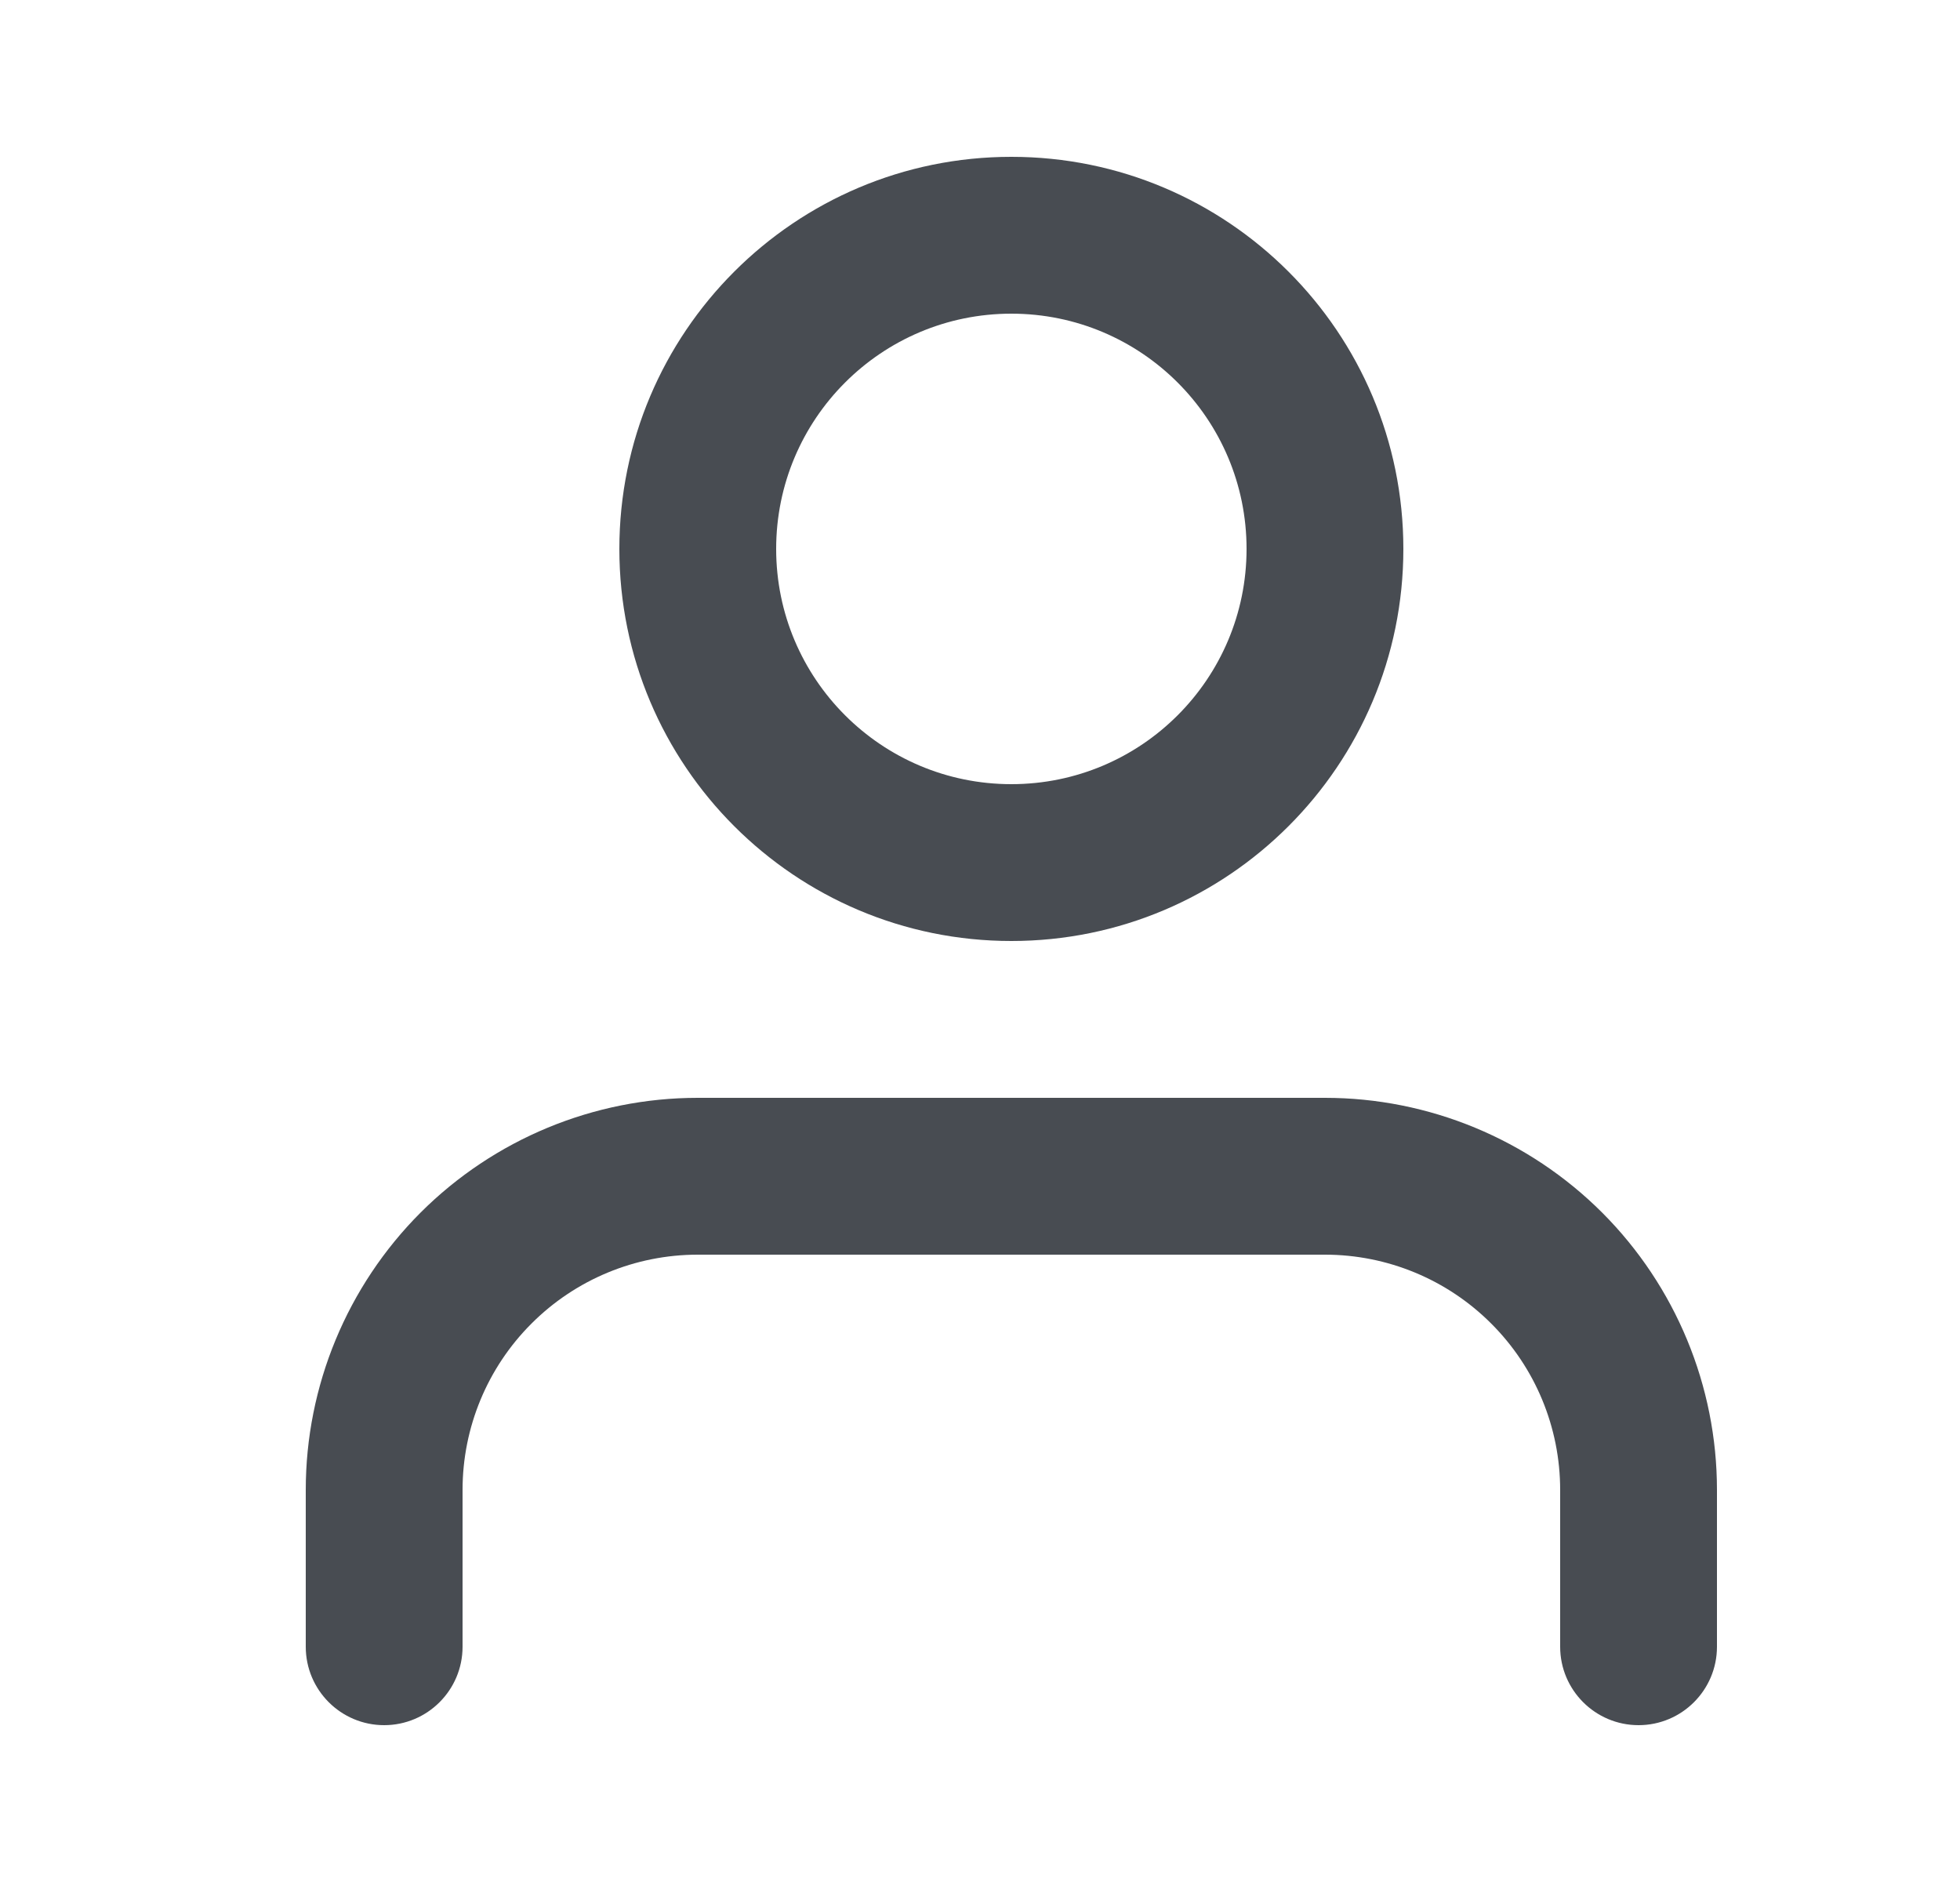
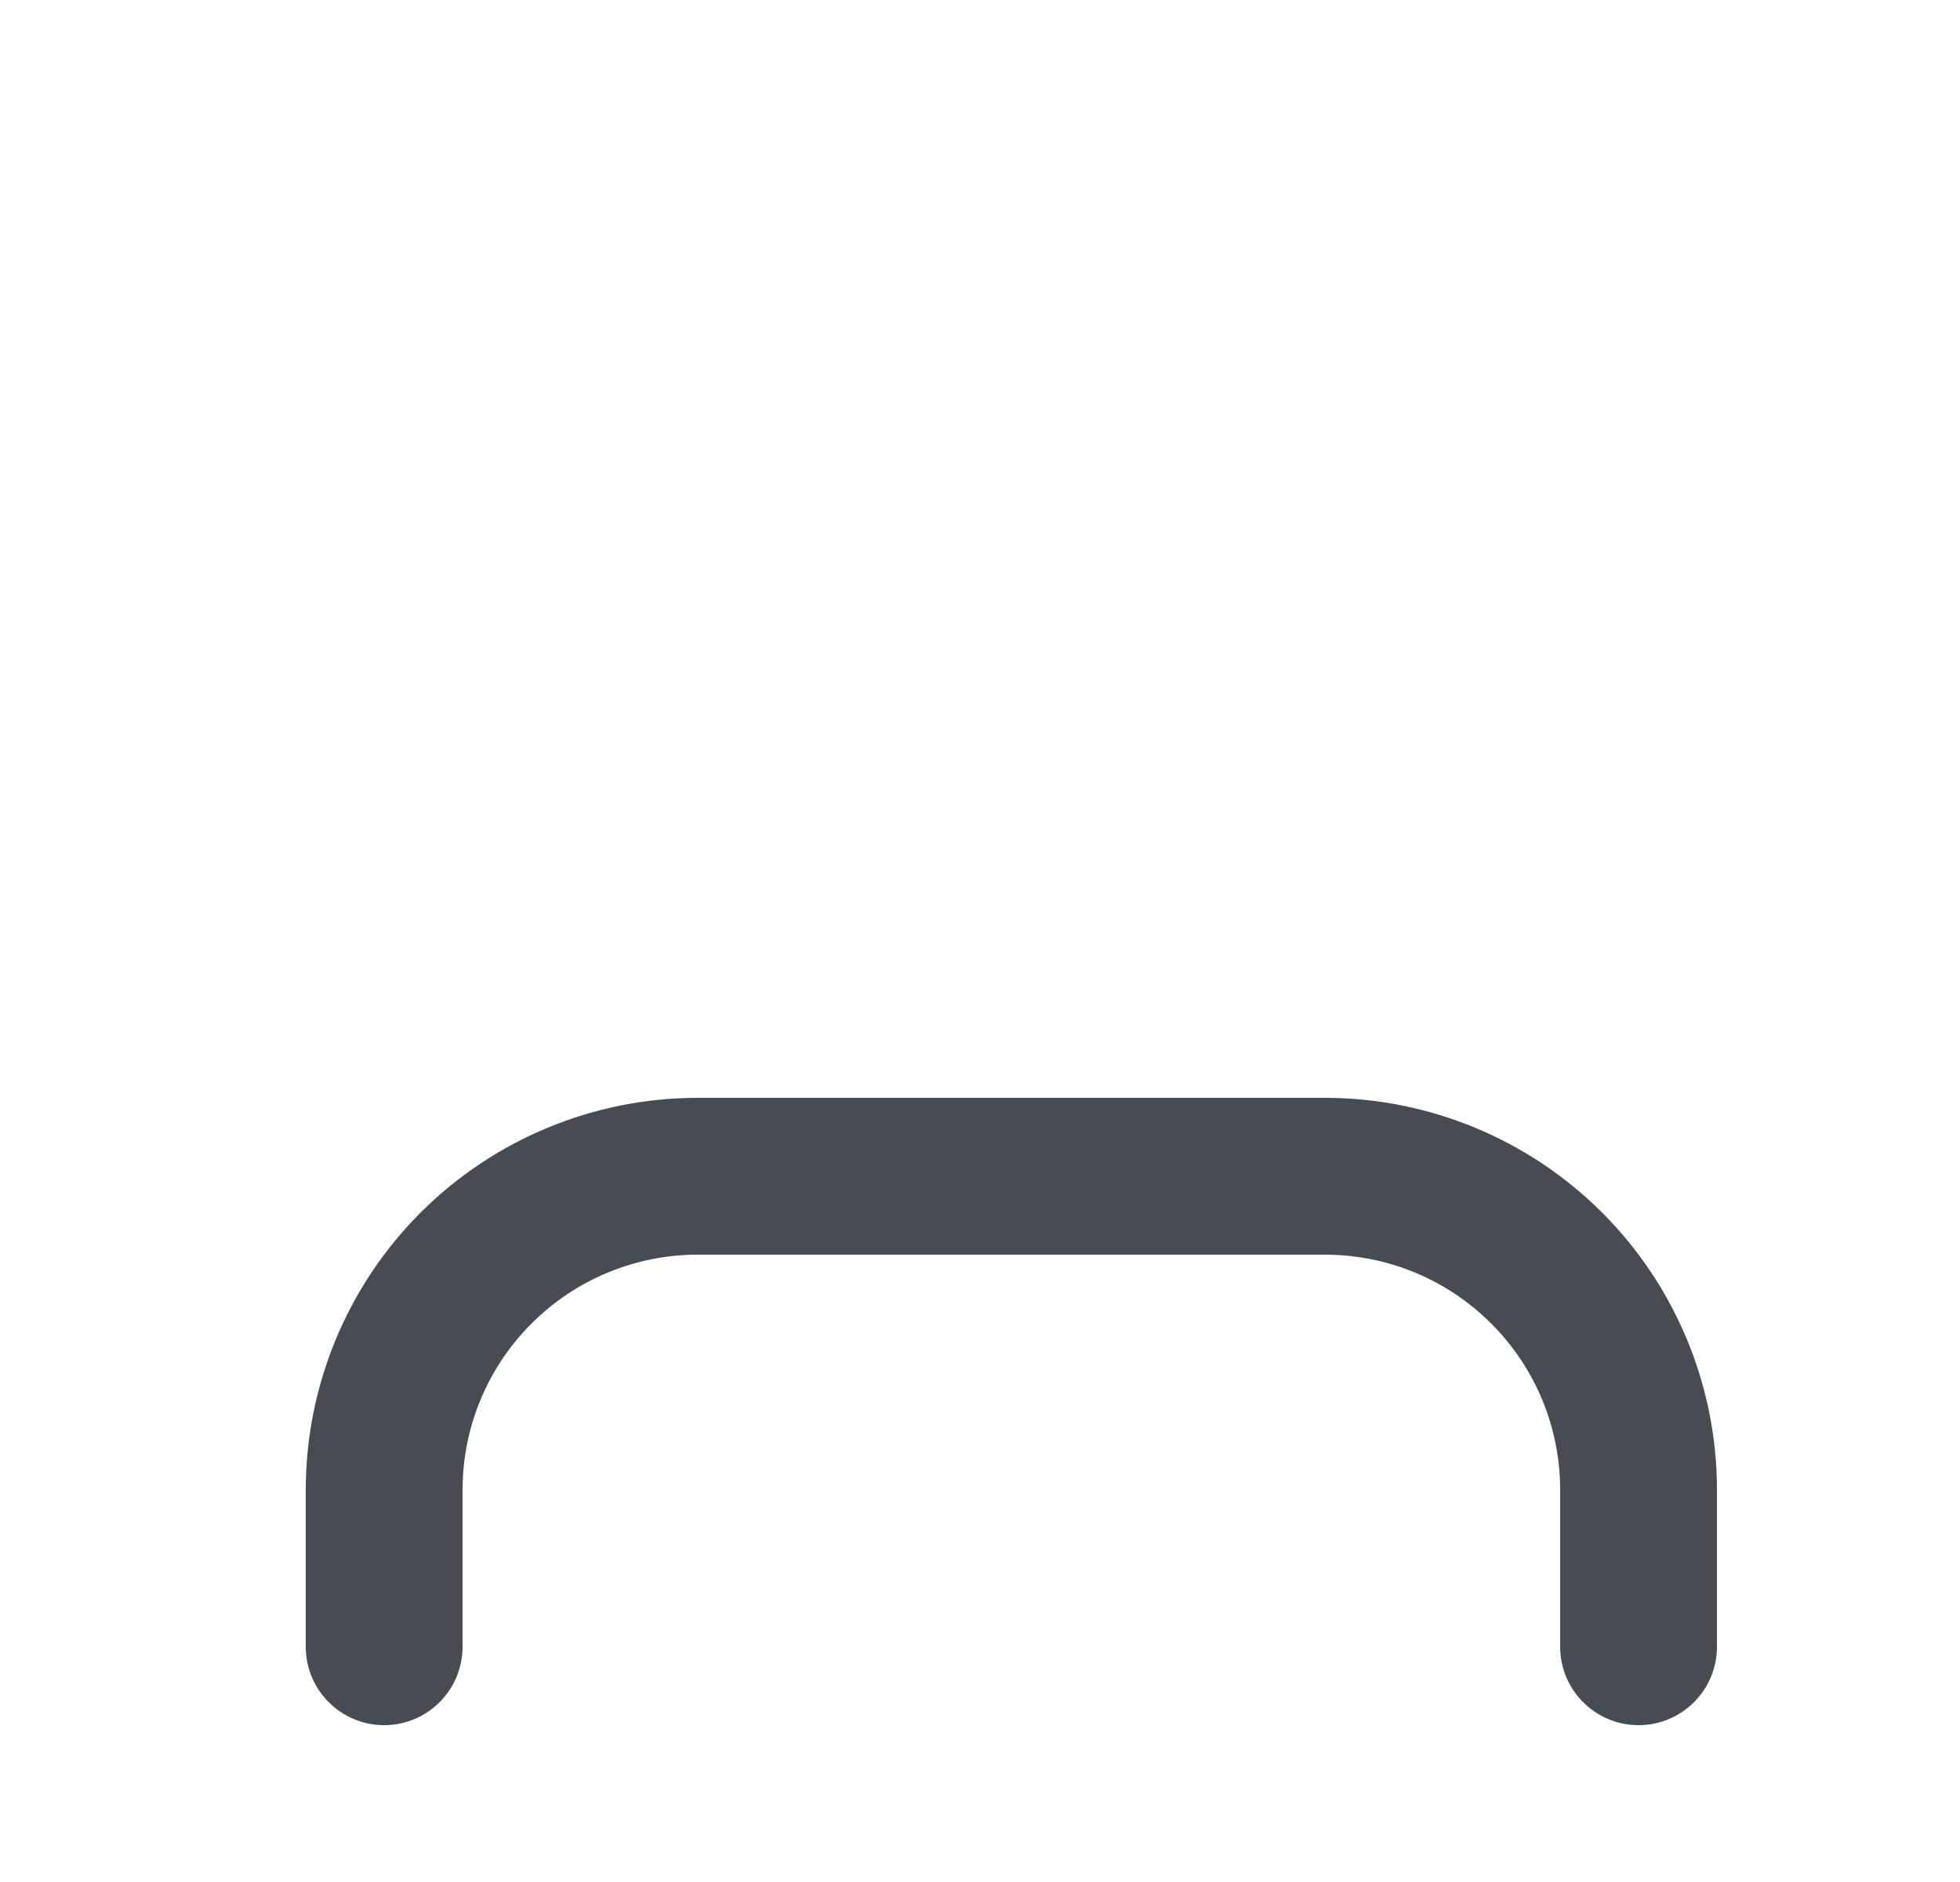
<svg xmlns="http://www.w3.org/2000/svg" width="25" height="24" viewBox="0 0 25 24" fill="none">
  <path fill-rule="evenodd" clip-rule="evenodd" d="M5.364 15.464C6.302 14.527 7.574 14 8.9 14H16.9C18.226 14 19.498 14.527 20.436 15.464C21.373 16.402 21.9 17.674 21.9 19V21C21.9 21.552 21.452 22 20.9 22C20.348 22 19.9 21.552 19.9 21V19C19.9 18.204 19.584 17.441 19.021 16.879C18.459 16.316 17.696 16 16.9 16H8.9C8.104 16 7.341 16.316 6.779 16.879C6.216 17.441 5.9 18.204 5.9 19V21C5.9 21.552 5.452 22 4.9 22C4.348 22 3.9 21.552 3.9 21V19C3.9 17.674 4.427 16.402 5.364 15.464Z" fill="#484C52" />
-   <path fill-rule="evenodd" clip-rule="evenodd" d="M12.9 4C11.243 4 9.9 5.343 9.9 7C9.9 8.657 11.243 10 12.9 10C14.557 10 15.9 8.657 15.9 7C15.9 5.343 14.557 4 12.9 4ZM7.9 7C7.9 4.239 10.139 2 12.9 2C15.661 2 17.9 4.239 17.9 7C17.9 9.761 15.661 12 12.9 12C10.139 12 7.9 9.761 7.9 7Z" fill="#484C52" />
</svg>